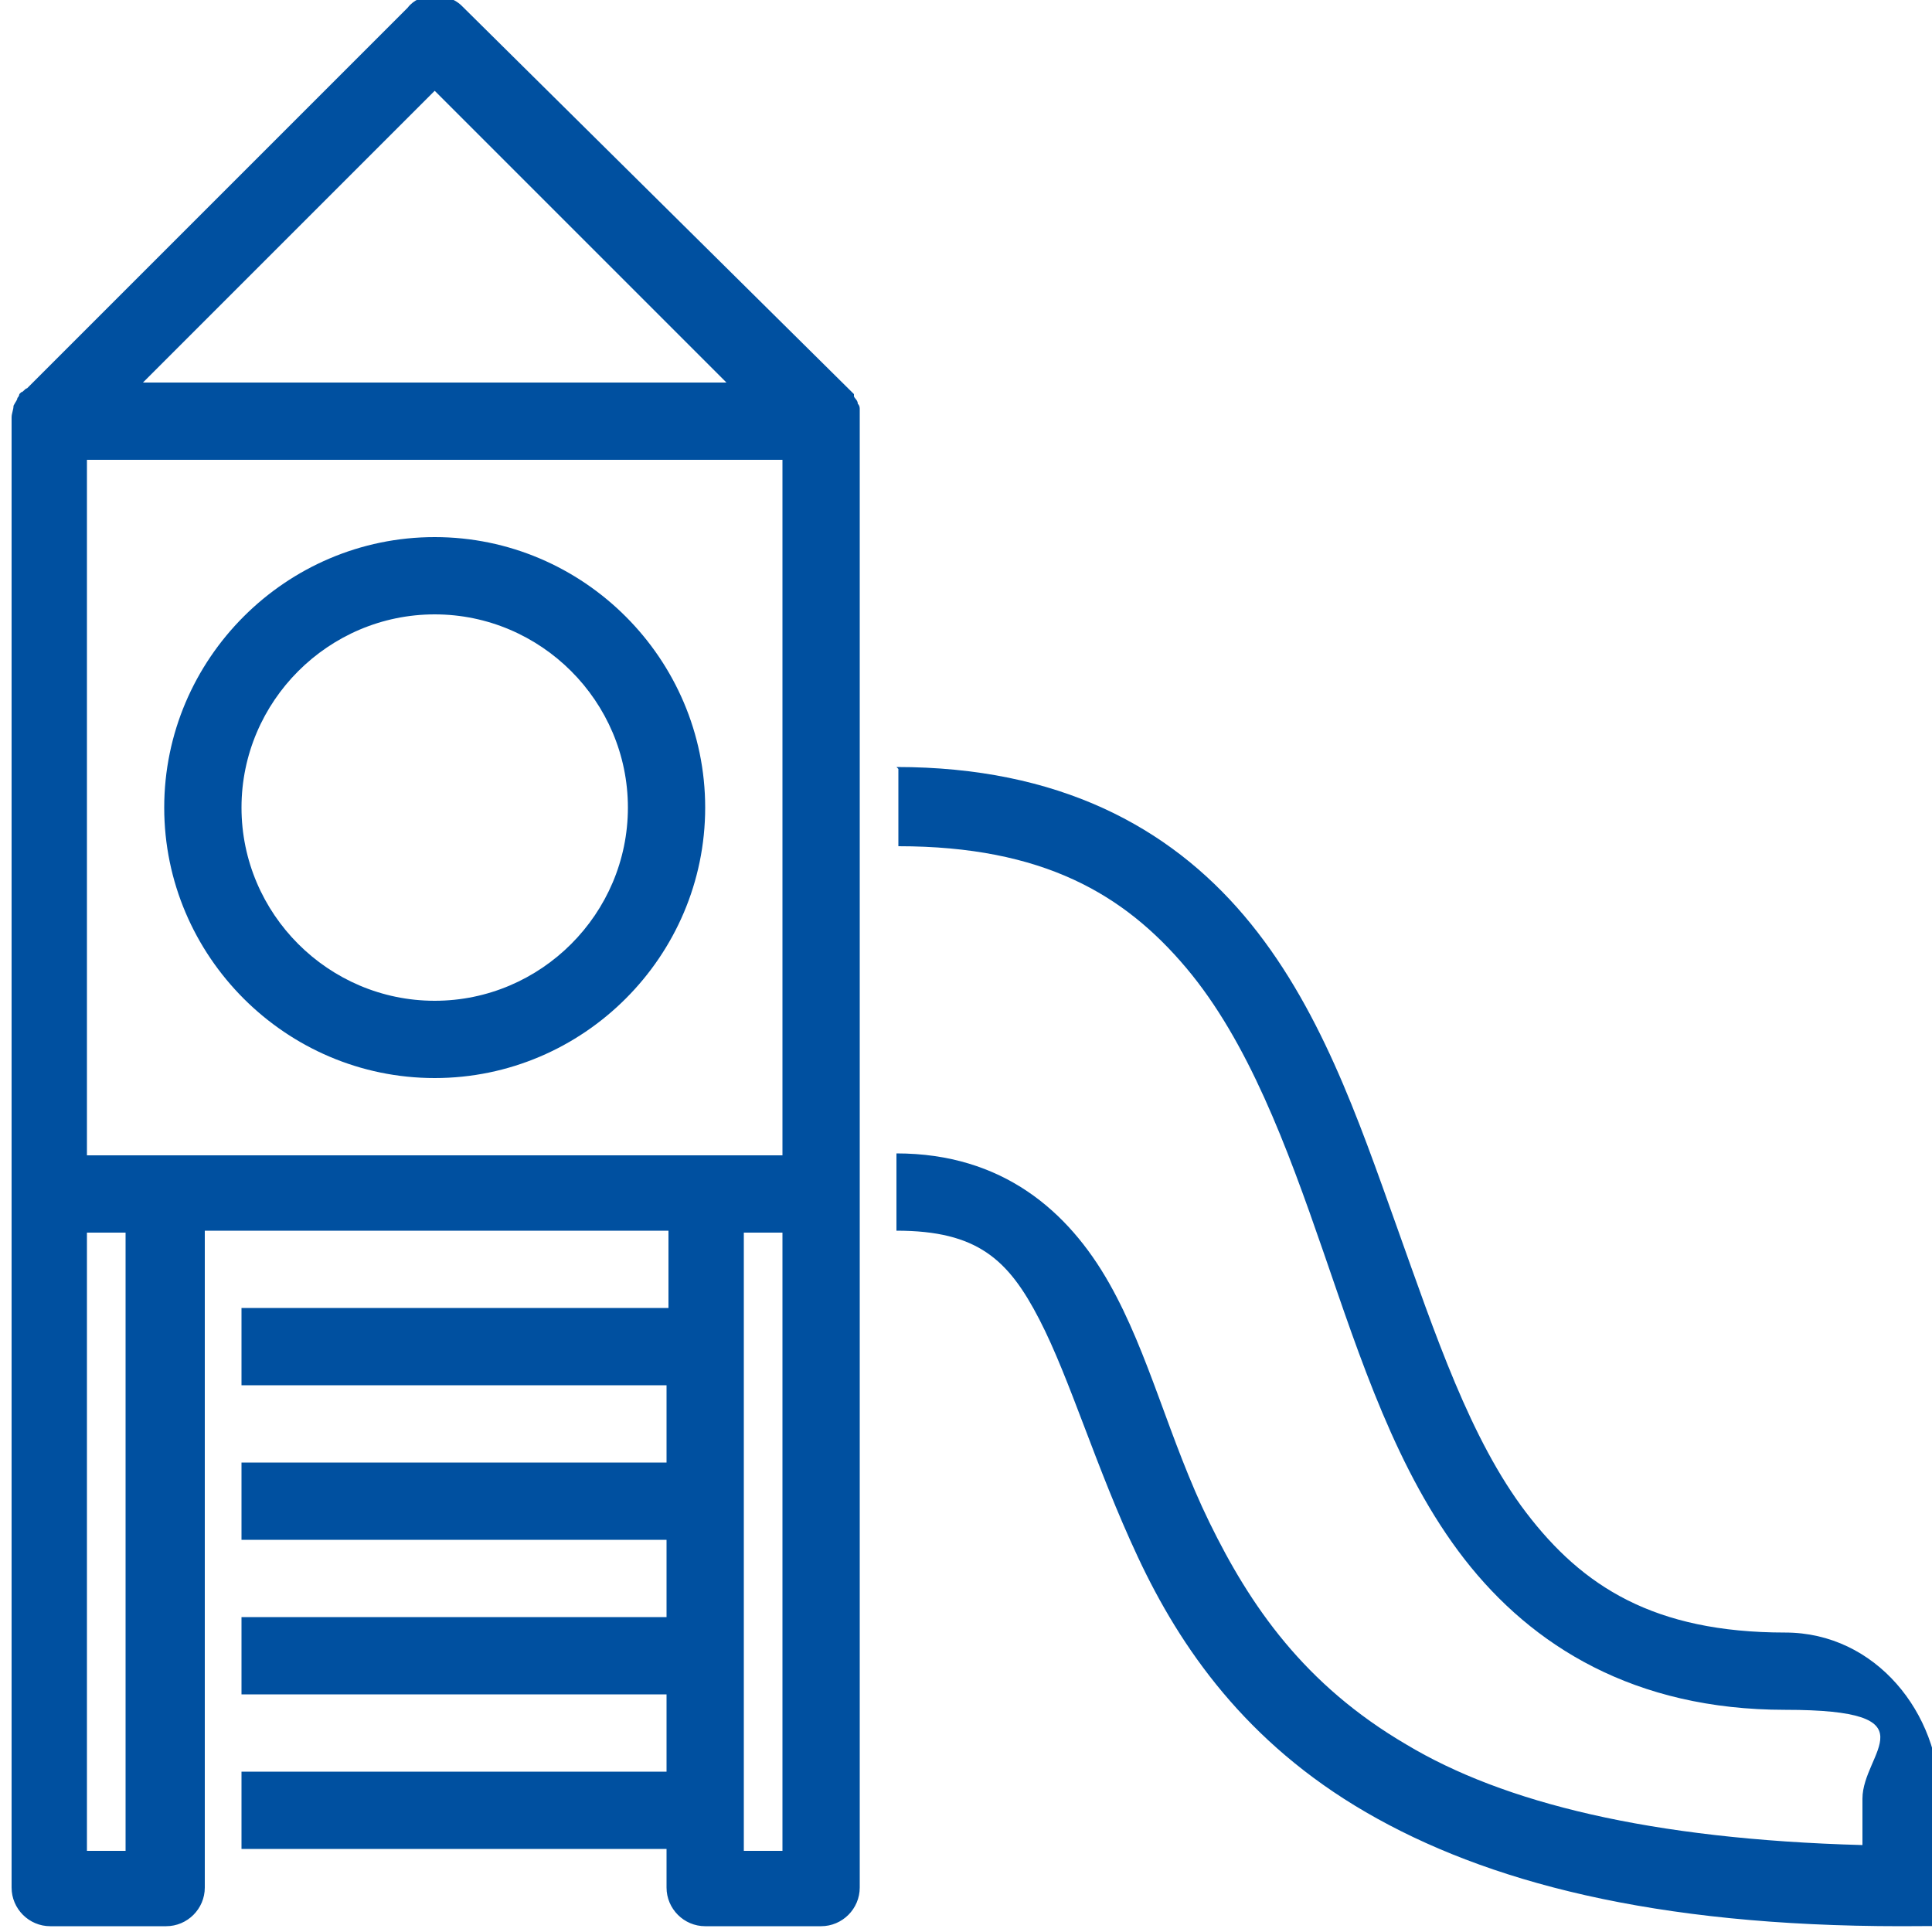
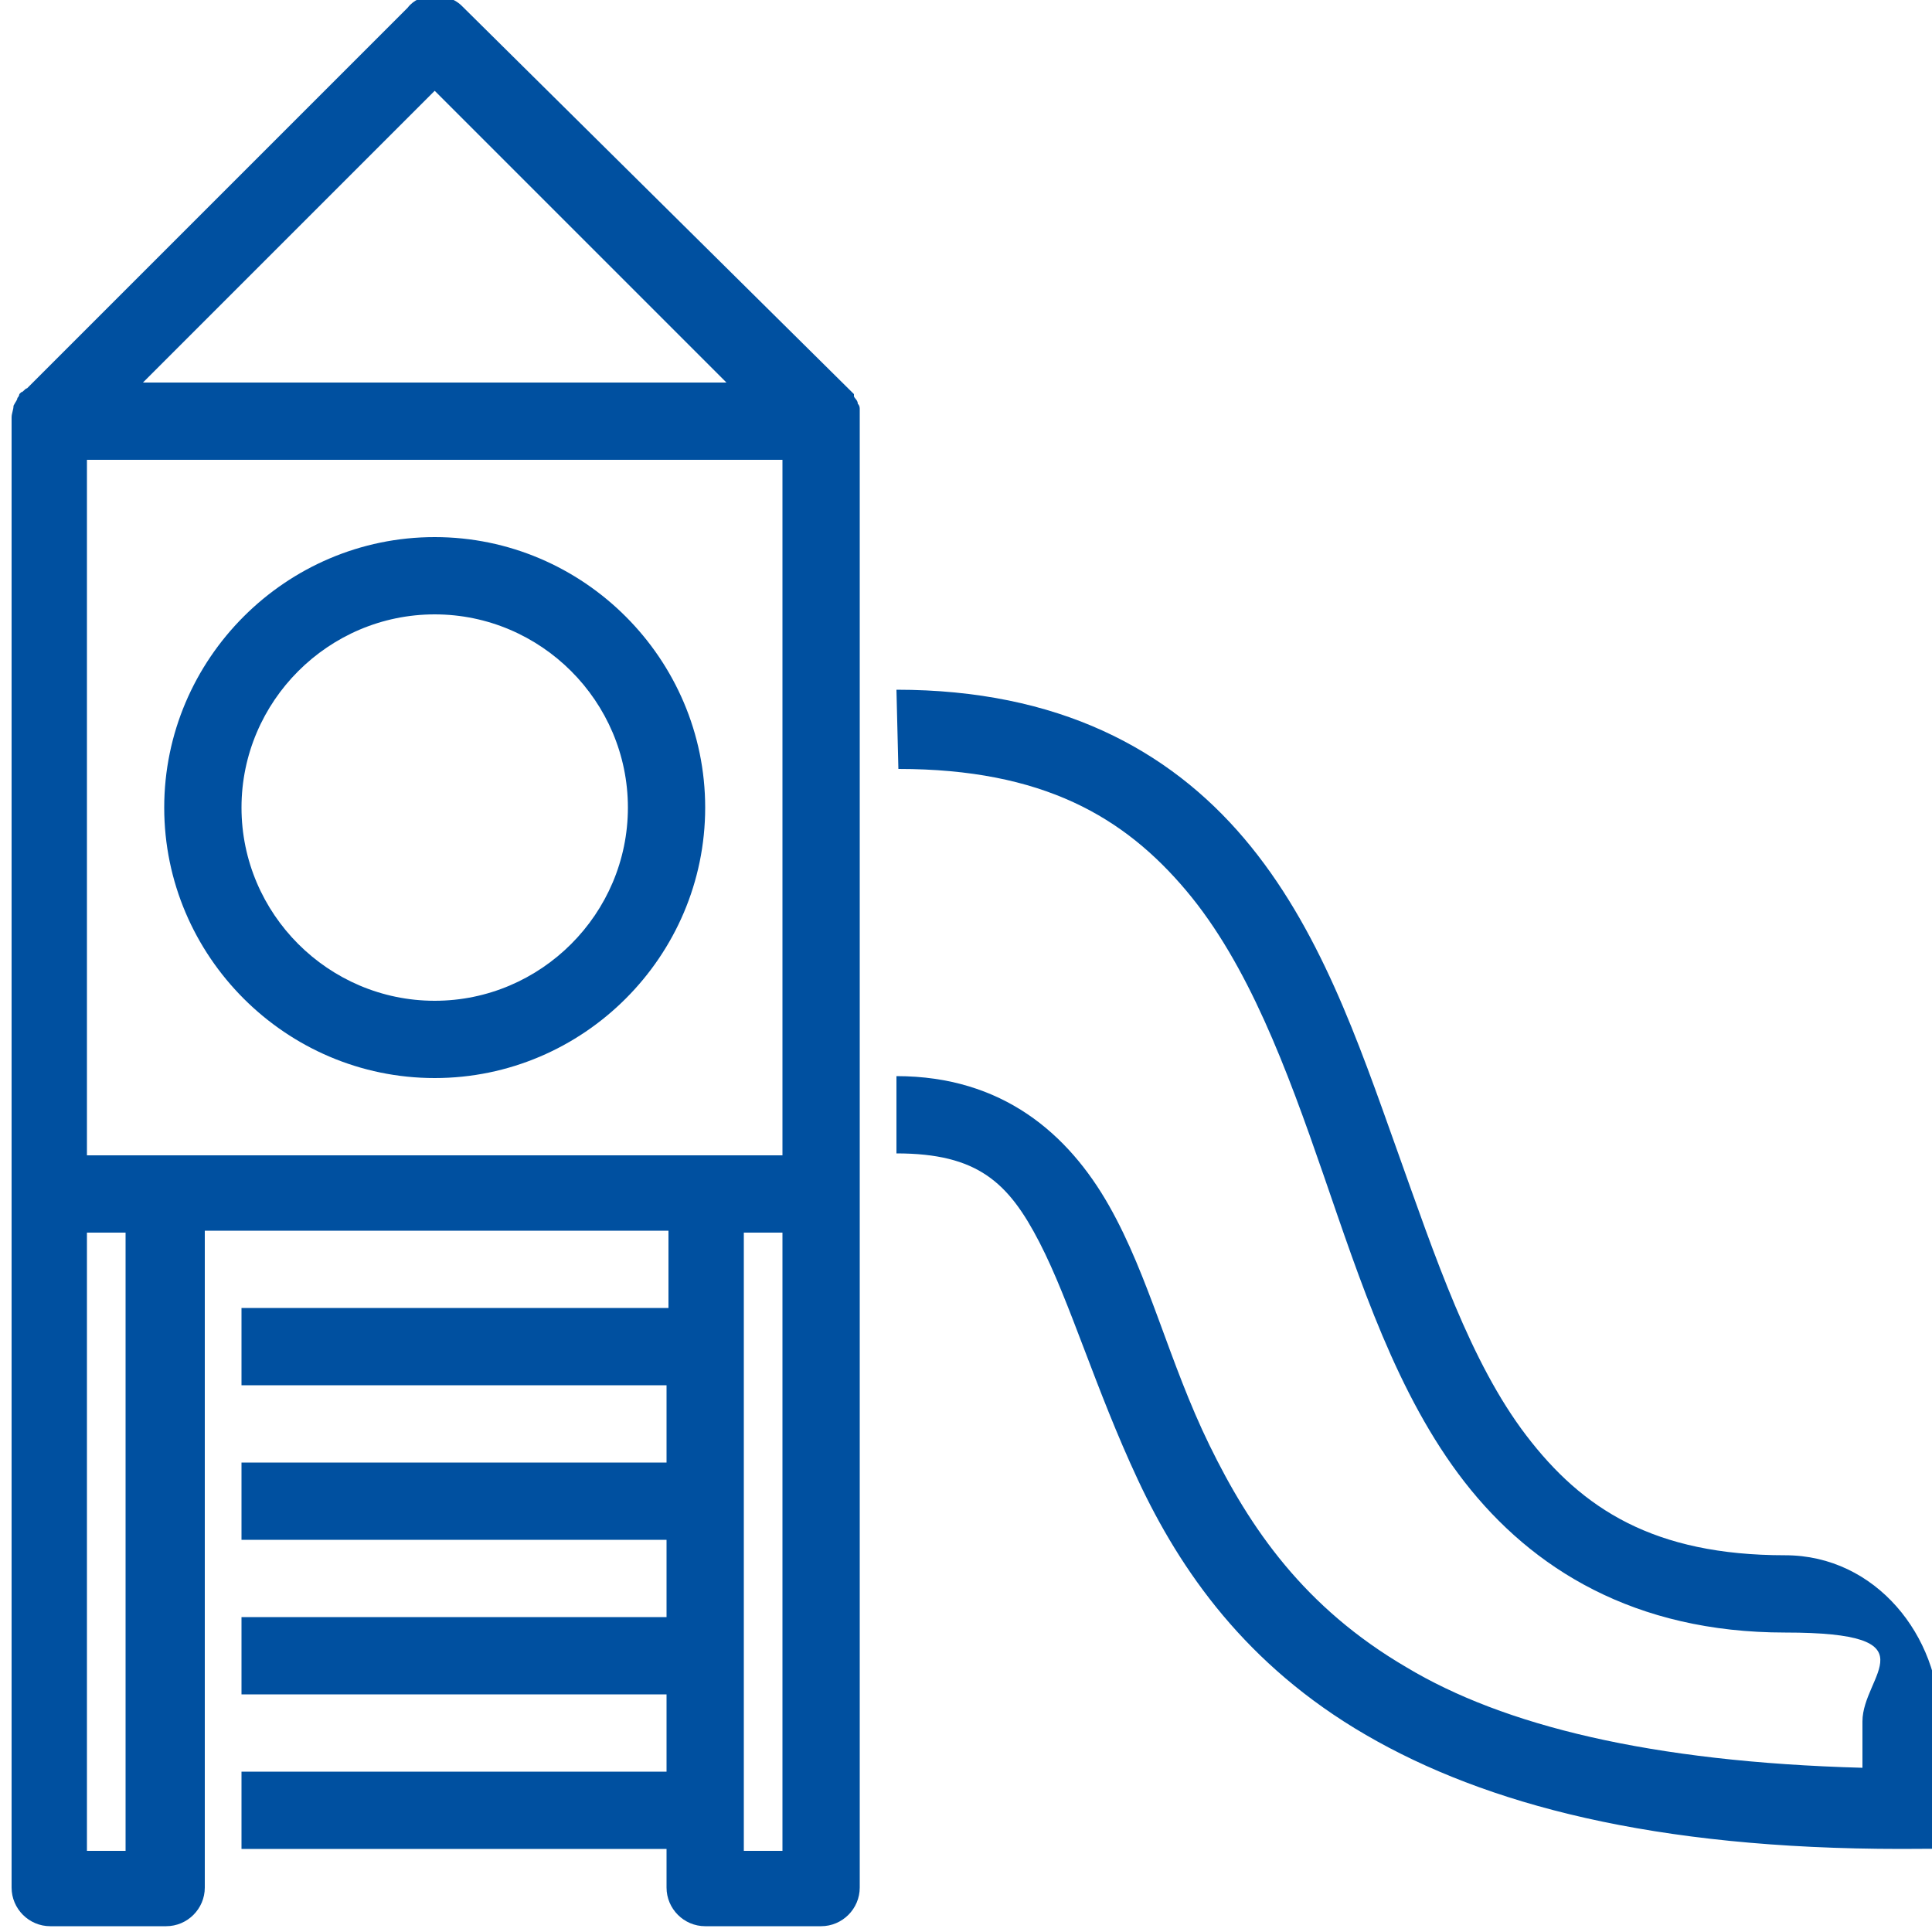
<svg xmlns="http://www.w3.org/2000/svg" id="Layer_1" version="1.1" viewBox="0 0 100 100">
  <defs>
    <style>
      .st0 {
        fill: #0050a0;
      }
    </style>
  </defs>
-   <path class="st0" d="M22.3-.2c-.4,0-.9.2-1.2.6L1.4,20.1c-.1,0-.2.2-.3.2,0,0,0,0-.1.1,0,0,0,.1-.1.2,0,.1-.1.2-.2.4,0,.2-.1.4-.1.6,0,.1,0,.3,0,.4v75.7c0,1.1.9,2,2,2h6c1.1,0,2-.9,2-2v-34h24v4H12.5v4h22v4H12.5v4h22v4H12.5v4h22v4H12.5v4h22v2c0,1.1.9,2,2,2h6c1.1,0,2-.9,2-2v-35.7c0-.1,0-.2,0-.3V22.1c0-.1,0-.2,0-.3h0v-.2h0c0-.2,0-.3,0-.4,0-.1,0-.2-.1-.3h0c0-.2-.2-.3-.2-.4h0c0,0,0-.1,0-.1h0s0,0-.1-.1L23.9.3c-.4-.4-1.1-.6-1.7-.6ZM22.5,4.7l15.1,15.1H7.4l15.1-15.1ZM4.5,23.8h36v36H4.5V23.8ZM22.5,27.8c-7.7,0-14,6.3-14,14s6.3,14,14,14,14-6.3,14-14-6.3-14-14-14ZM22.5,31.8c5.5,0,10,4.5,10,10s-4.5,10-10,10-10-4.5-10-10,4.5-10,10-10ZM46.5,39.8v4c7.5,0,11.7,2.5,14.9,6.3s5.2,9.2,7.1,14.7,3.8,11.4,7.3,15.9,8.8,7.8,16.6,7.8,4,2.2,4,4.6v2.4c-11-.3-18.6-2.2-23.6-5.2-5.3-3.1-8.1-7.2-10.2-11.5s-3.1-8.7-5.2-12.4-5.5-6.7-11-6.7v4c4.2,0,5.8,1.5,7.4,4.6s2.9,7.6,5.1,12.3,5.6,9.6,11.8,13.2,14.9,5.9,27.7,5.9,2-.9,2-2v-4.6c0-4.4-3.3-8.6-8-8.6-6.8,0-10.5-2.4-13.4-6.2s-4.7-9.2-6.7-14.8-4-11.5-7.9-16.1-9.6-7.7-18-7.7ZM4.5,63.8h2v32h-2v-32ZM38.5,63.8h2v32h-2v-32Z" />
+   <path class="st0" d="M22.3-.2c-.4,0-.9.2-1.2.6L1.4,20.1c-.1,0-.2.2-.3.2,0,0,0,0-.1.1,0,0,0,.1-.1.2,0,.1-.1.2-.2.4,0,.2-.1.4-.1.6,0,.1,0,.3,0,.4v75.7c0,1.1.9,2,2,2h6c1.1,0,2-.9,2-2v-34h24v4H12.5v4h22v4H12.5v4h22v4H12.5v4h22v4H12.5v4h22v2c0,1.1.9,2,2,2h6c1.1,0,2-.9,2-2v-35.7c0-.1,0-.2,0-.3V22.1c0-.1,0-.2,0-.3h0v-.2h0c0-.2,0-.3,0-.4,0-.1,0-.2-.1-.3h0c0-.2-.2-.3-.2-.4h0c0,0,0-.1,0-.1h0s0,0-.1-.1L23.9.3c-.4-.4-1.1-.6-1.7-.6ZM22.5,4.7l15.1,15.1H7.4l15.1-15.1ZM4.5,23.8h36v36H4.5V23.8ZM22.5,27.8c-7.7,0-14,6.3-14,14s6.3,14,14,14,14-6.3,14-14-6.3-14-14-14ZM22.5,31.8c5.5,0,10,4.5,10,10s-4.5,10-10,10-10-4.5-10-10,4.5-10,10-10ZM46.5,39.8c7.5,0,11.7,2.5,14.9,6.3s5.2,9.2,7.1,14.7,3.8,11.4,7.3,15.9,8.8,7.8,16.6,7.8,4,2.2,4,4.6v2.4c-11-.3-18.6-2.2-23.6-5.2-5.3-3.1-8.1-7.2-10.2-11.5s-3.1-8.7-5.2-12.4-5.5-6.7-11-6.7v4c4.2,0,5.8,1.5,7.4,4.6s2.9,7.6,5.1,12.3,5.6,9.6,11.8,13.2,14.9,5.9,27.7,5.9,2-.9,2-2v-4.6c0-4.4-3.3-8.6-8-8.6-6.8,0-10.5-2.4-13.4-6.2s-4.7-9.2-6.7-14.8-4-11.5-7.9-16.1-9.6-7.7-18-7.7ZM4.5,63.8h2v32h-2v-32ZM38.5,63.8h2v32h-2v-32Z" />
</svg>